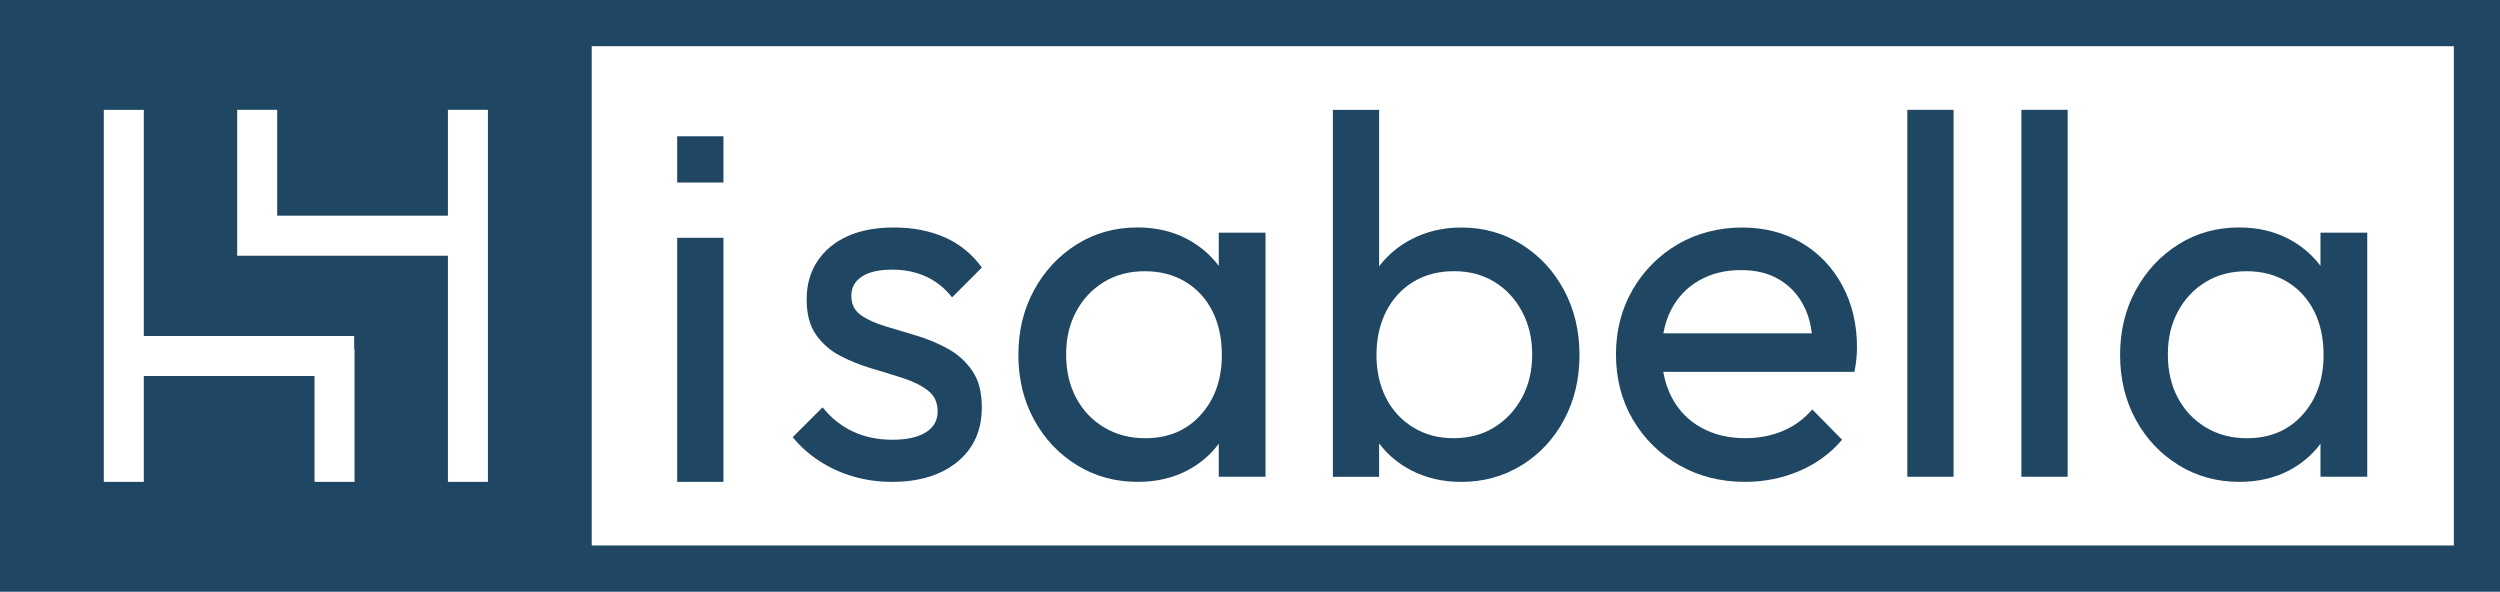
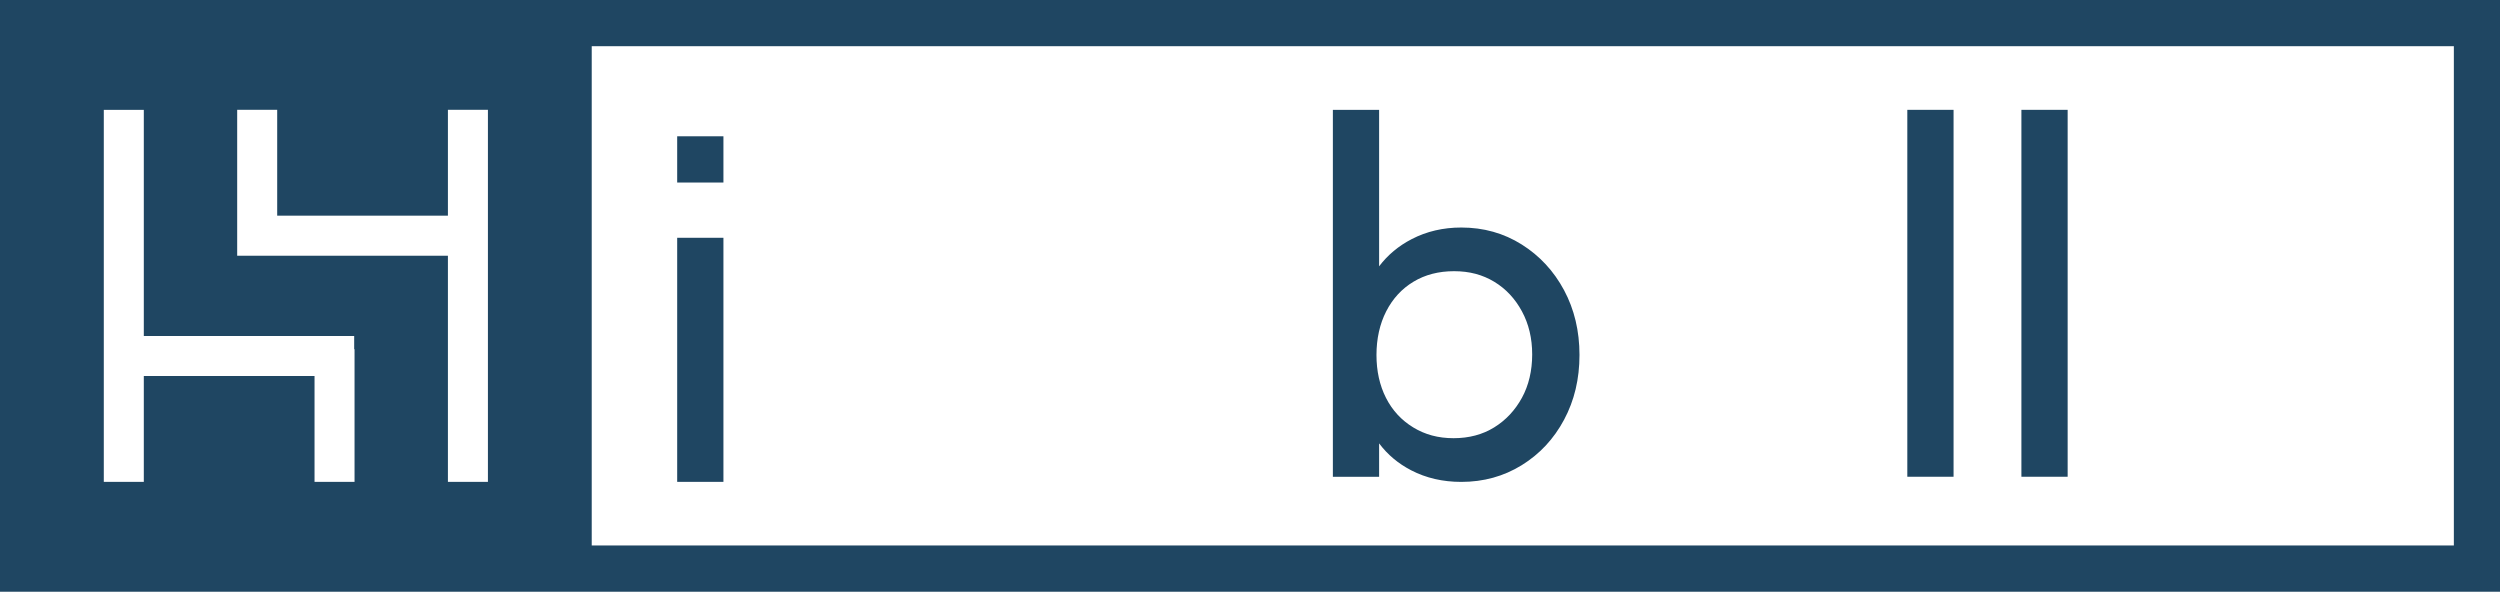
<svg xmlns="http://www.w3.org/2000/svg" id="uuid-1a8bf959-5e0e-445f-acec-c844f7c8a0ba" data-name="Capa 1" viewBox="0 0 757.95 179.4">
  <defs>
    <style>
      .uuid-e06ab9b2-7b02-40b5-aaac-bebb6d49de6a {
        fill: #1f4662;
      }
    </style>
  </defs>
  <rect class="uuid-e06ab9b2-7b02-40b5-aaac-bebb6d49de6a" x="205.31" y="72.09" width="14.02" height="74" />
-   <path class="uuid-e06ab9b2-7b02-40b5-aaac-bebb6d49de6a" d="m280.7,131.06c-2.39,1.51-5.76,2.26-10.13,2.26s-8.31-.8-11.84-2.42c-3.53-1.61-6.65-4.07-9.35-7.4l-9.04,9.04c2.28,2.8,4.99,5.22,8.1,7.24,3.11,2.03,6.52,3.58,10.21,4.67,3.68,1.09,7.61,1.64,11.76,1.64,8.31,0,14.93-2.03,19.86-6.08s7.4-9.55,7.4-16.51c0-4.57-.96-8.26-2.88-11.06-1.92-2.8-4.39-5.04-7.4-6.7-3.01-1.66-6.18-2.98-9.5-3.97-3.33-.99-6.52-1.95-9.58-2.88s-5.53-2.08-7.4-3.43-2.8-3.27-2.8-5.77,1.06-4.44,3.19-5.84c2.13-1.4,5.22-2.1,9.27-2.1,3.84,0,7.3.73,10.36,2.18,3.06,1.46,5.63,3.53,7.71,6.23l9.04-9.04c-2.91-4.05-6.62-7.09-11.14-9.11-4.52-2.02-9.69-3.04-15.5-3.04-5.51,0-10.2.88-14.1,2.65-3.9,1.77-6.93,4.28-9.11,7.56-2.18,3.27-3.27,7.14-3.27,11.61s.96,8.05,2.88,10.75,4.39,4.83,7.4,6.39c3.01,1.56,6.21,2.83,9.58,3.82s6.57,1.97,9.58,2.96c3.01.99,5.48,2.24,7.4,3.74,1.92,1.51,2.88,3.61,2.88,6.31s-1.19,4.81-3.58,6.31h0Z" />
-   <path class="uuid-e06ab9b2-7b02-40b5-aaac-bebb6d49de6a" d="m326.5,141.03c5.5,3.38,11.63,5.06,18.38,5.06,5.71,0,10.77-1.17,15.19-3.51,3.8-2.01,6.94-4.7,9.43-8.05v10h14.18v-74h-14.18v10.06c-2.55-3.37-5.74-6.08-9.58-8.12-4.42-2.34-9.43-3.51-15.03-3.51-6.86,0-13.01,1.71-18.46,5.14-5.45,3.43-9.77,8.05-12.93,13.87-3.17,5.82-4.75,12.36-4.75,19.63s1.58,13.81,4.75,19.63,7.5,10.41,13.01,13.79h-.01Zm-.23-46.57c2.02-3.79,4.83-6.78,8.41-8.96,3.58-2.18,7.71-3.27,12.39-3.27s8.78,1.07,12.31,3.19c3.53,2.13,6.26,5.09,8.18,8.88,1.92,3.79,2.88,8.23,2.88,13.32,0,7.38-2.13,13.43-6.39,18.15-4.26,4.73-9.87,7.09-16.83,7.09-4.67,0-8.83-1.09-12.46-3.27-3.64-2.18-6.47-5.17-8.49-8.96-2.03-3.79-3.04-8.18-3.04-13.16s1.01-9.22,3.04-13.01h0Z" />
  <path class="uuid-e06ab9b2-7b02-40b5-aaac-bebb6d49de6a" d="m418.11,134.41c2.56,3.42,5.8,6.14,9.74,8.18,4.52,2.34,9.58,3.51,15.19,3.51,6.75,0,12.85-1.69,18.31-5.06,5.45-3.37,9.74-7.97,12.85-13.79,3.12-5.82,4.67-12.36,4.67-19.63s-1.56-13.81-4.67-19.63c-3.12-5.82-7.4-10.44-12.85-13.87s-11.56-5.14-18.31-5.14c-5.51,0-10.52,1.17-15.03,3.51-3.99,2.06-7.28,4.81-9.89,8.25v-47.43h-14.02v111.24h14.02v-10.14Zm10.43-49c3.53-2.13,7.63-3.19,12.31-3.19s8.62,1.07,12.15,3.19c3.53,2.13,6.33,5.12,8.41,8.96,2.08,3.84,3.12,8.21,3.12,13.09s-1.04,9.37-3.12,13.16-4.88,6.78-8.41,8.96c-3.53,2.18-7.63,3.27-12.31,3.27s-8.65-1.09-12.23-3.27c-3.58-2.18-6.34-5.17-8.26-8.96s-2.88-8.13-2.88-13.01.99-9.4,2.96-13.24,4.72-6.83,8.26-8.96h0Z" />
-   <path class="uuid-e06ab9b2-7b02-40b5-aaac-bebb6d49de6a" d="m509.09,141.03c5.92,3.38,12.57,5.06,19.94,5.06,5.82,0,11.29-1.09,16.44-3.27,5.14-2.18,9.48-5.35,13.01-9.5l-9.04-9.19c-2.49,2.91-5.48,5.09-8.96,6.54-3.48,1.46-7.3,2.18-11.45,2.18-4.99,0-9.4-1.06-13.24-3.19-3.84-2.13-6.8-5.14-8.88-9.04-1.27-2.38-2.15-5-2.64-7.87h57.95c.31-1.56.52-2.93.62-4.13.1-1.19.16-2.31.16-3.35,0-6.96-1.48-13.19-4.44-18.69s-7.06-9.82-12.31-12.93c-5.25-3.12-11.3-4.67-18.15-4.67s-13.63,1.69-19.4,5.06c-5.76,3.38-10.34,7.97-13.71,13.79-3.38,5.82-5.06,12.36-5.06,19.63s1.71,13.97,5.14,19.79c3.43,5.82,8.1,10.41,14.02,13.79h0Zm6.08-56.02c3.64-2.08,7.84-3.12,12.62-3.12s8.46.96,11.68,2.88,5.71,4.62,7.48,8.1c1.2,2.37,1.99,5.11,2.37,8.18h-45.02c.48-2.67,1.29-5.12,2.45-7.32,1.97-3.74,4.78-6.64,8.41-8.72h.01Z" />
  <rect class="uuid-e06ab9b2-7b02-40b5-aaac-bebb6d49de6a" x="578.26" y="33.3" width="14.02" height="111.24" />
  <rect class="uuid-e06ab9b2-7b02-40b5-aaac-bebb6d49de6a" x="612.85" y="33.3" width="14.02" height="111.24" />
-   <path class="uuid-e06ab9b2-7b02-40b5-aaac-bebb6d49de6a" d="m660.52,141.03c5.5,3.38,11.63,5.06,18.38,5.06,5.71,0,10.77-1.17,15.19-3.51,3.8-2.01,6.94-4.7,9.43-8.05v10h14.18v-74h-14.18v10.06c-2.55-3.37-5.74-6.08-9.58-8.12-4.42-2.34-9.43-3.51-15.03-3.51-6.86,0-13.01,1.71-18.46,5.14s-9.77,8.05-12.93,13.87c-3.17,5.82-4.75,12.36-4.75,19.63s1.58,13.81,4.75,19.63,7.5,10.41,13.01,13.79h0Zm-.23-46.57c2.02-3.79,4.83-6.78,8.41-8.96,3.58-2.18,7.71-3.27,12.39-3.27s8.78,1.07,12.31,3.19c3.53,2.13,6.26,5.09,8.18,8.88s2.88,8.23,2.88,13.32c0,7.38-2.13,13.43-6.39,18.15-4.26,4.73-9.87,7.09-16.83,7.09-4.67,0-8.83-1.09-12.46-3.27-3.64-2.18-6.47-5.17-8.49-8.96-2.03-3.79-3.04-8.18-3.04-13.16s1.01-9.22,3.04-13.01h0Z" />
  <rect class="uuid-e06ab9b2-7b02-40b5-aaac-bebb6d49de6a" x="205.31" y="41.32" width="14.02" height="14.02" />
  <path class="uuid-e06ab9b2-7b02-40b5-aaac-bebb6d49de6a" d="m179.4,0H0v179.4h757.95V0H179.4Zm-107.49,77.53v-1.95h0v-42.29h12.13v32.1h51.76v-32.1h12.13v112.8h-12.13v-68.56s-63.89,0-63.89,0Zm-28.31,36.46v32.1h-12.13V33.3h12.13v68.56h63.78v4.02h.11v40.22h-12.13v-32.1h-51.76Zm700.35,51.39H179.4V14h564.56v151.4h-.01Z" />
</svg>